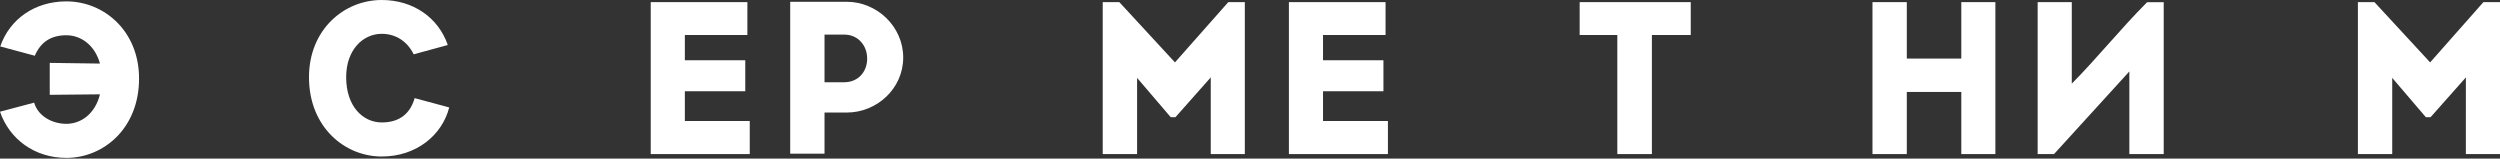
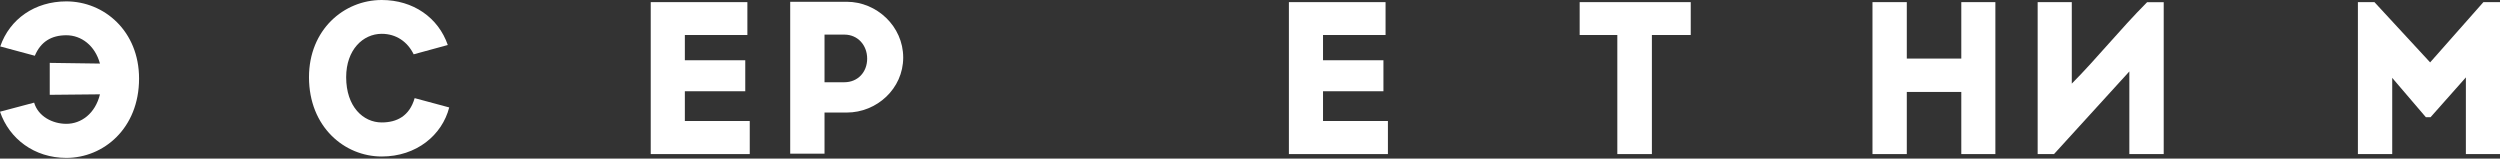
<svg xmlns="http://www.w3.org/2000/svg" width="1876" height="119" viewBox="0 0 1876 119" fill="none">
  <rect x="0" y="0" width="1876" height="119" fill="#333333" stroke="none" />
  <g clip-path="url(#clip0_1315_150915)">
    <path d="M0.195 34.813C7.289 14.268 26.133 1.041 49.779 1.041C78.229 1.041 104.352 23.37 104.352 58.963C104.352 96.302 77.712 118.482 49.779 118.482C25.763 118.482 6.957 104.178 0.01 83.818L25.615 77.019C28.645 87.385 39.471 92.921 49.779 92.921C60.975 92.921 71.468 85.23 75.015 70.777L37.328 71.149L37.328 47.185L75.015 47.705C71.283 34.107 60.975 26.454 49.779 26.454C38.584 26.454 30.566 31.284 26.133 41.835L0.195 34.85" fill="white" />
    <path d="M231.866 57.922C231.866 22.366 257.988 -3.45782e-06 286.438 -2.21423e-06C310.085 -1.1806e-06 328.928 13.226 336.022 33.772L310.417 40.757C305.799 31.283 297.264 25.376 286.438 25.376C272.398 25.376 259.762 37.339 259.762 57.922C259.762 80.065 272.546 91.88 286.438 91.88C297.633 91.88 307.24 87.236 311.156 73.637L337.094 80.622C331.773 101.354 312.56 117.441 286.438 117.441C258.542 117.441 231.866 95.26 231.866 57.922Z" fill="white" />
    <path d="M513.912 68.474L513.912 90.803L562.609 90.803L562.609 115.621L488.307 115.621L488.307 1.599L560.836 1.599L560.836 26.268L513.912 26.268L513.912 45.216L559.247 45.216L559.247 68.474L513.912 68.474Z" fill="white" />
    <path d="M992.795 68.473L992.795 90.802L1041.49 90.802L1041.49 115.62L967.19 115.62L967.19 1.597L1039.72 1.597L1039.72 26.267L992.795 26.267L992.795 45.215L1038.13 45.215L1038.13 68.473L992.795 68.473Z" fill="white" />
-     <path d="M908.549 115.621L908.549 58.071L882.057 87.942L878.51 87.942L853.275 58.443L853.275 115.621L827.485 115.621L827.485 1.599L839.937 1.599L881.688 46.814L921.703 1.599L934.117 1.599L934.117 115.621L908.549 115.621Z" fill="white" />
    <path d="M1213.64 115.621L1213.64 26.268L1185.38 26.268L1185.38 1.599L1268.73 1.599L1268.73 26.268L1239.58 26.268L1239.58 115.621L1213.64 115.621Z" fill="white" />
    <path d="M1405.11 115.621L1405.11 1.599L1430.86 1.599L1430.86 43.953L1471.76 43.953L1471.76 1.599L1497.33 1.599L1497.33 115.621L1471.76 115.621L1471.76 68.994L1430.86 68.994L1430.86 115.621L1405.11 115.621Z" fill="white" />
    <path d="M1529.06 1.599L1554.67 1.599L1554.67 62.753C1573.88 43.433 1590.4 22.553 1611.2 1.636L1623.65 1.636L1623.65 115.621L1597.86 115.621L1597.86 53.613L1541.33 115.621L1529.06 115.621L1529.06 1.599Z" fill="white" />
    <path d="M1850.39 115.62L1850.4 58.07L1823.9 87.941L1820.36 87.941L1795.12 58.441L1795.12 115.62L1769.37 115.62L1769.37 1.597L1781.78 1.597L1823.57 46.812L1863.55 1.597L1876 1.597L1876 115.62L1850.39 115.62Z" fill="white" />
    <path d="M618.723 25.97L618.723 61.711L633.65 61.711C643.589 61.711 650.72 54.206 650.72 44.026C650.72 33.846 643.626 25.97 633.65 25.97L618.723 25.97ZM618.723 84.412L618.723 115.323L592.97 115.323L592.97 1.337L635.46 1.337C657.851 1.337 677.766 19.728 677.766 43.172C677.766 66.615 657.851 84.449 635.46 84.449L618.76 84.449L618.723 84.412Z" fill="white" />
  </g>
  <defs>
    <clipPath id="clip0_1315_150915">
      <rect width="118.444" height="1876" fill="white" transform="translate(1876) rotate(90)" />
    </clipPath>
  </defs>
</svg>